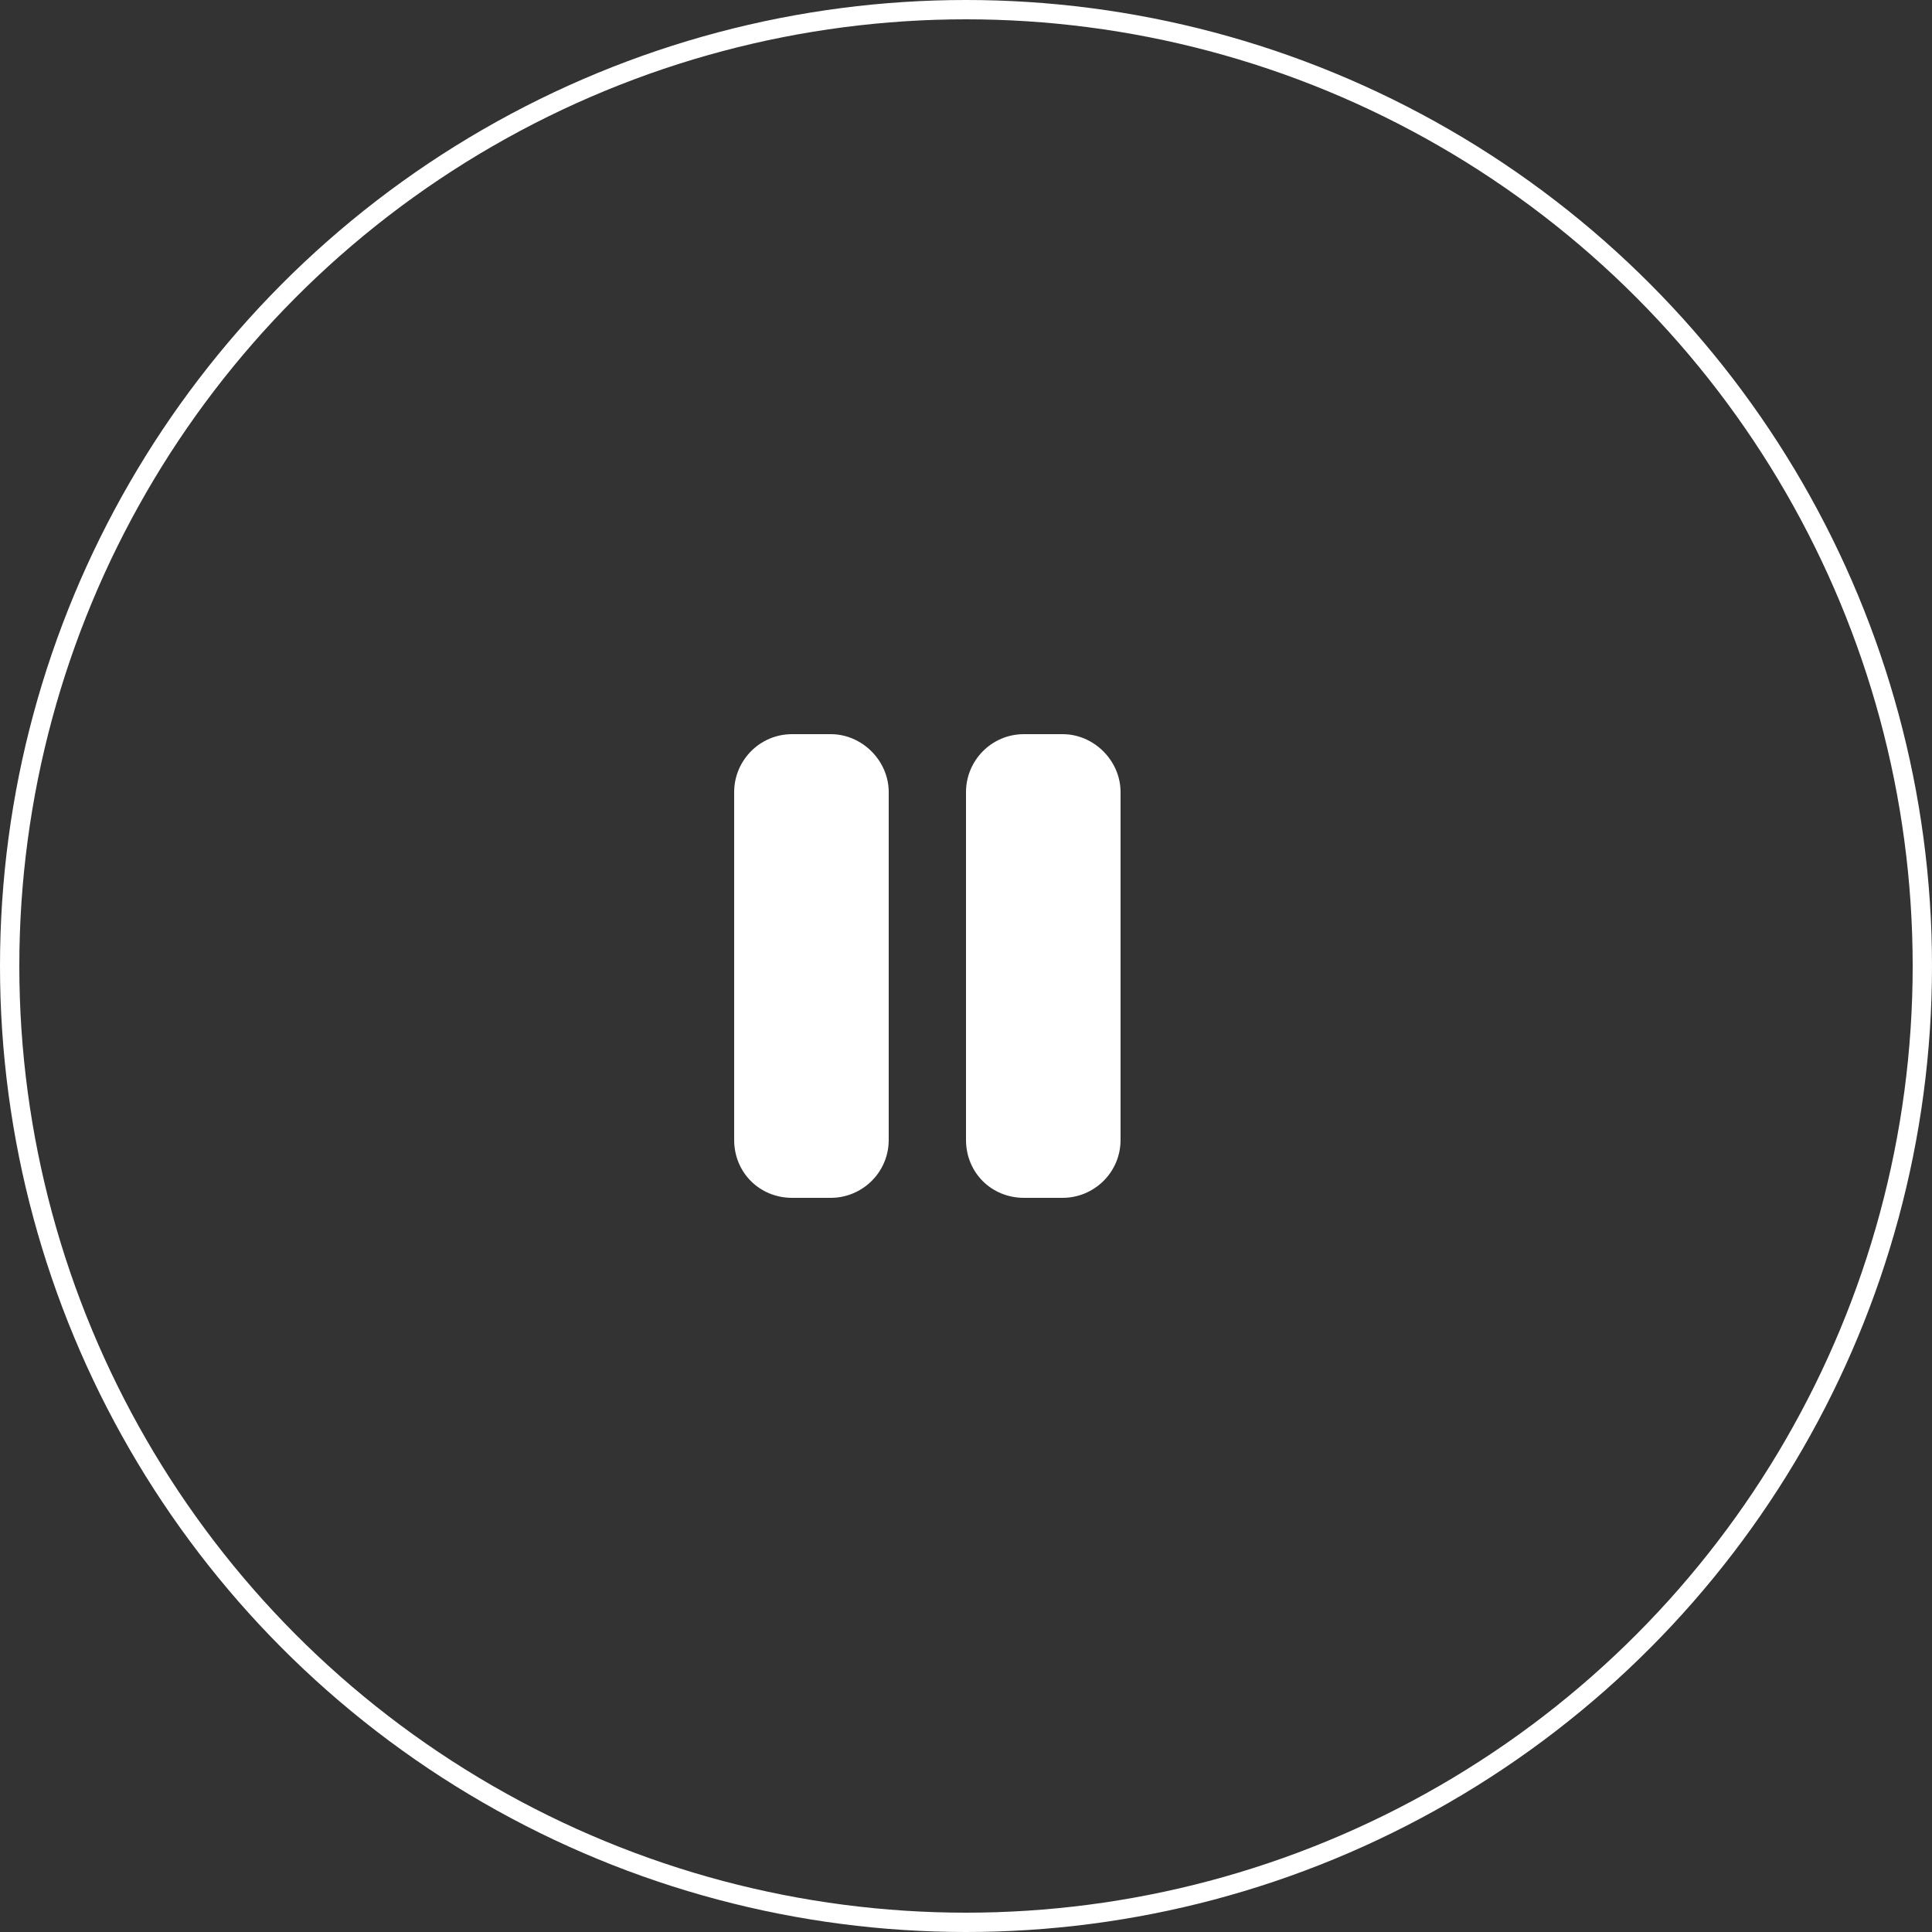
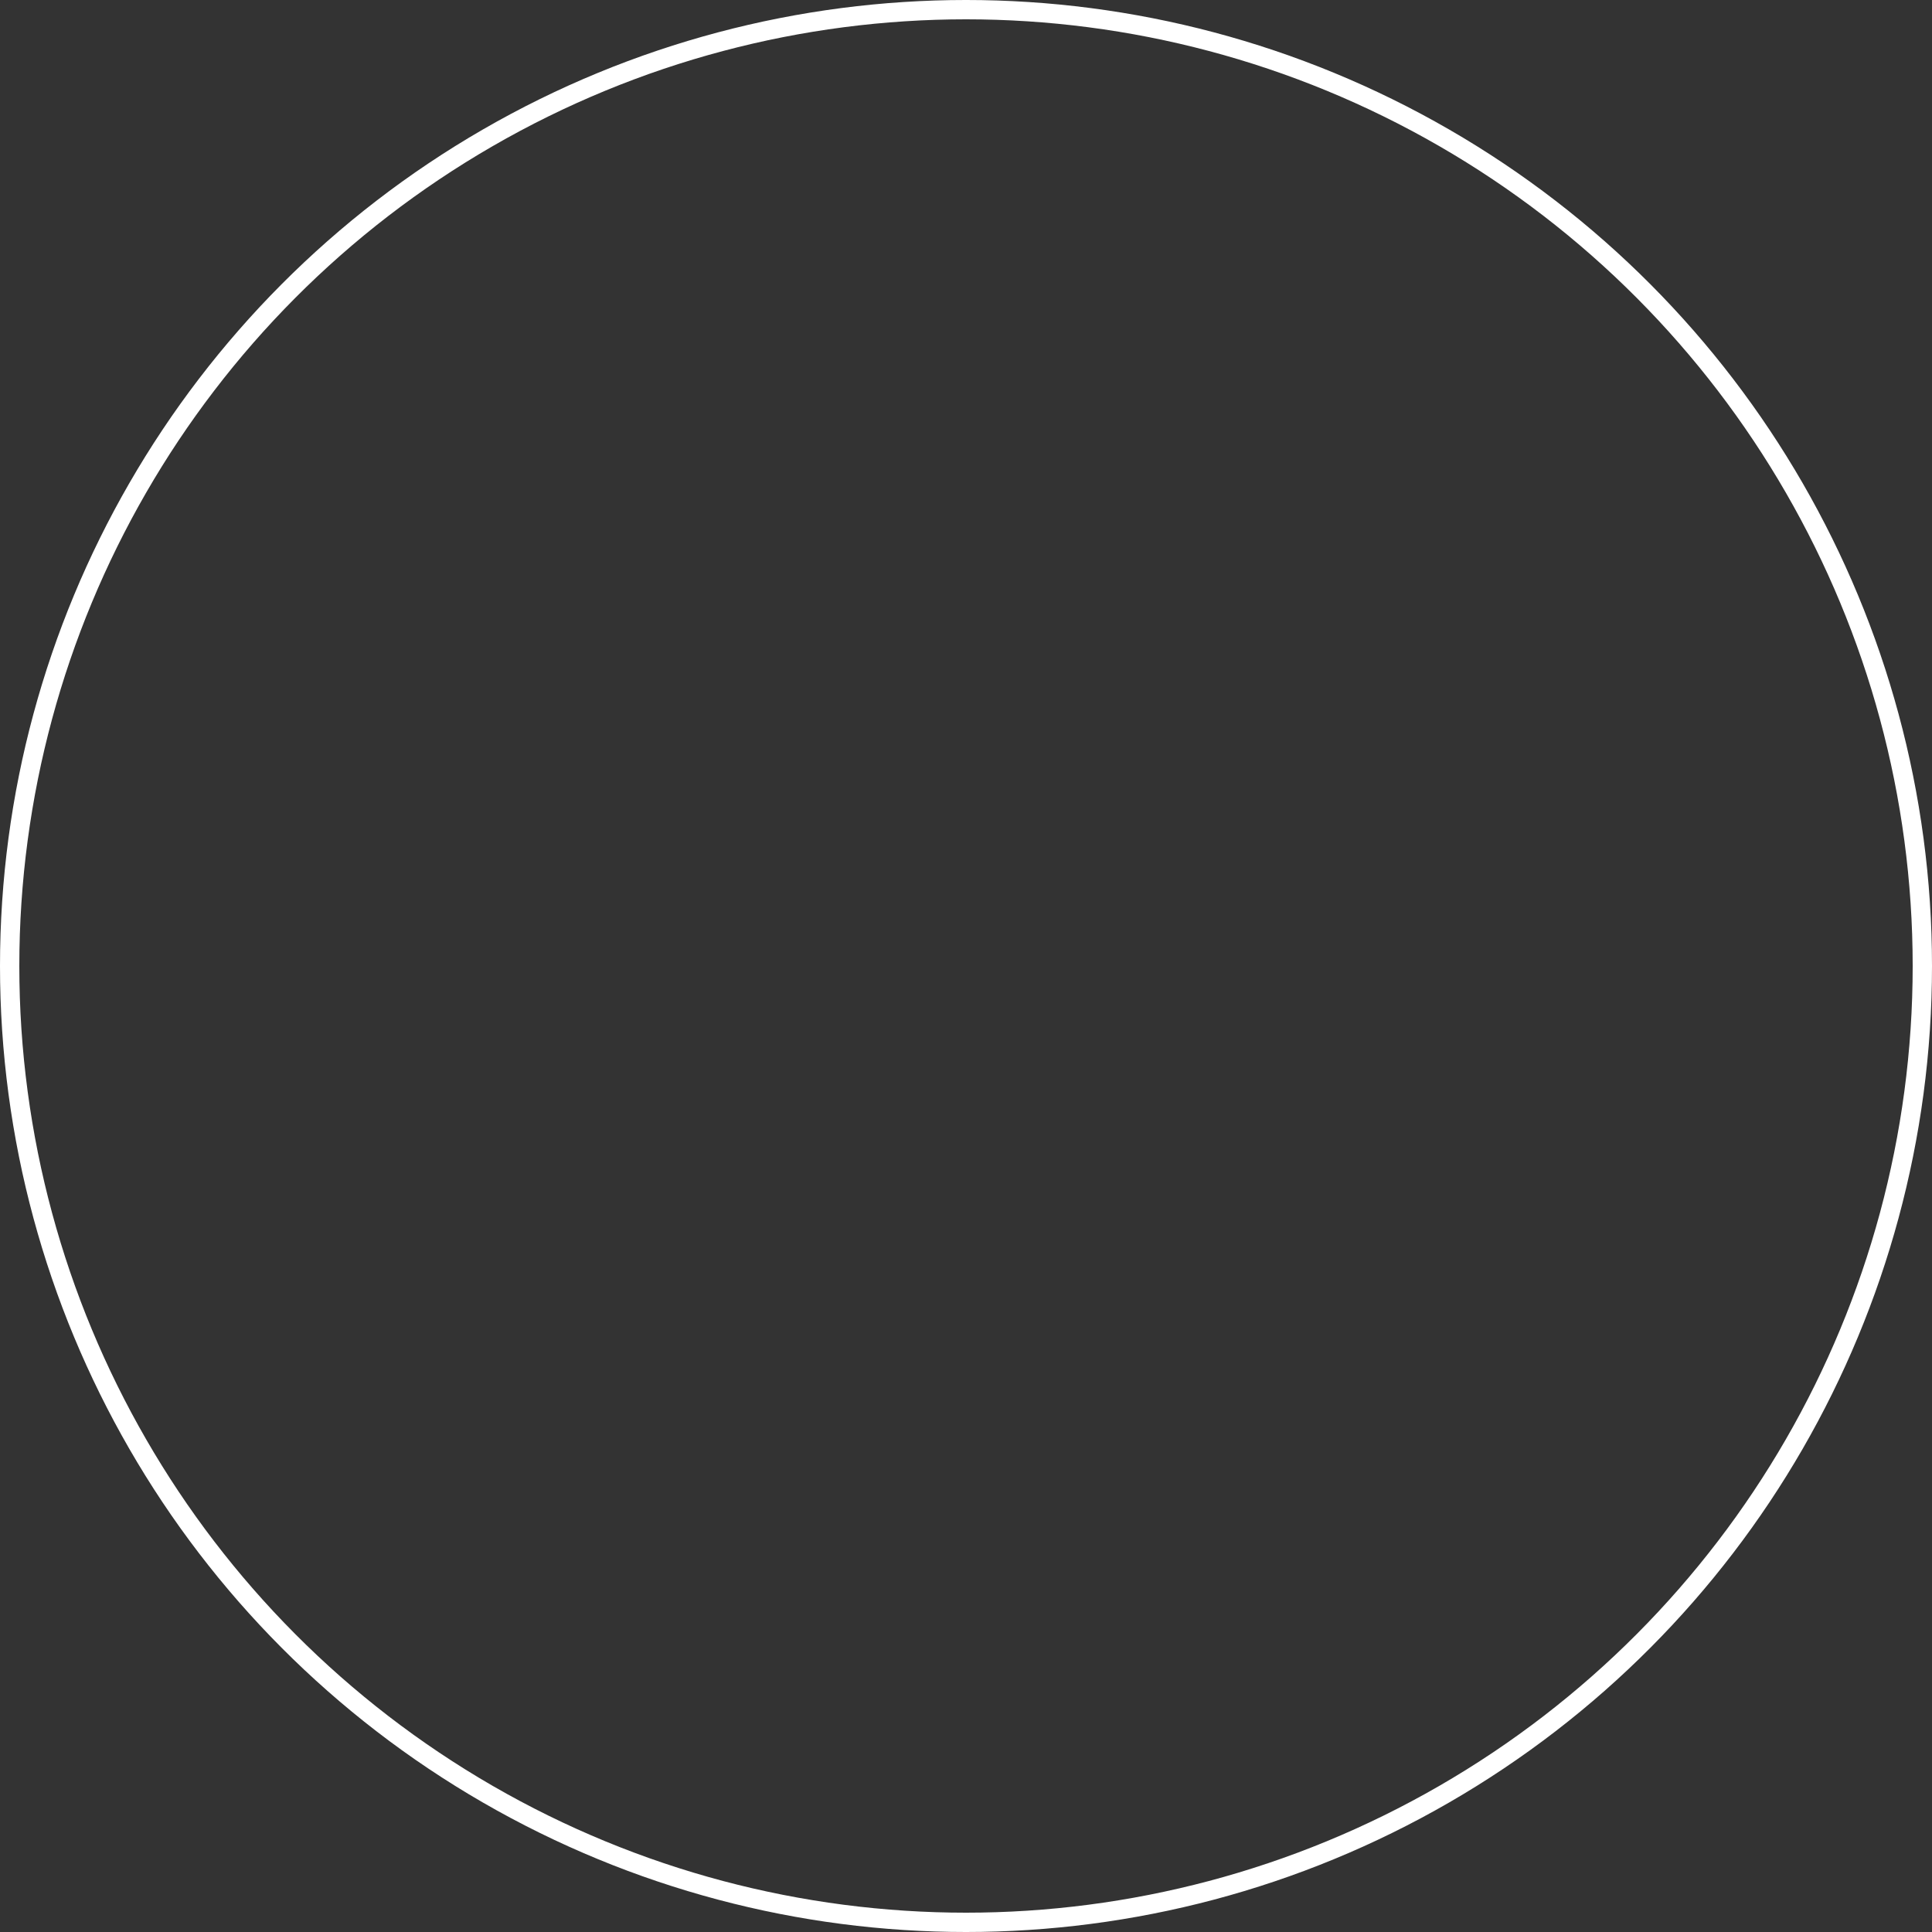
<svg xmlns="http://www.w3.org/2000/svg" width="100" height="100" viewBox="0 0 100 100" fill="none">
  <rect x="0" y="0" width="100" height="100" fill="#333333" stroke="none" />
-   <path d="M41 38H43C44.625 38 46 39.375 46 41V59C46 60.688 44.625 62 43 62H41C39.312 62 38 60.688 38 59V41C38 39.375 39.312 38 41 38ZM53 38H55C56.625 38 58 39.375 58 41V59C58 60.688 56.625 62 55 62H53C51.312 62 50 60.688 50 59V41C50 39.375 51.312 38 53 38Z" fill="white" />
  <circle cx="50" cy="50" r="49.5" stroke="white" />
</svg>